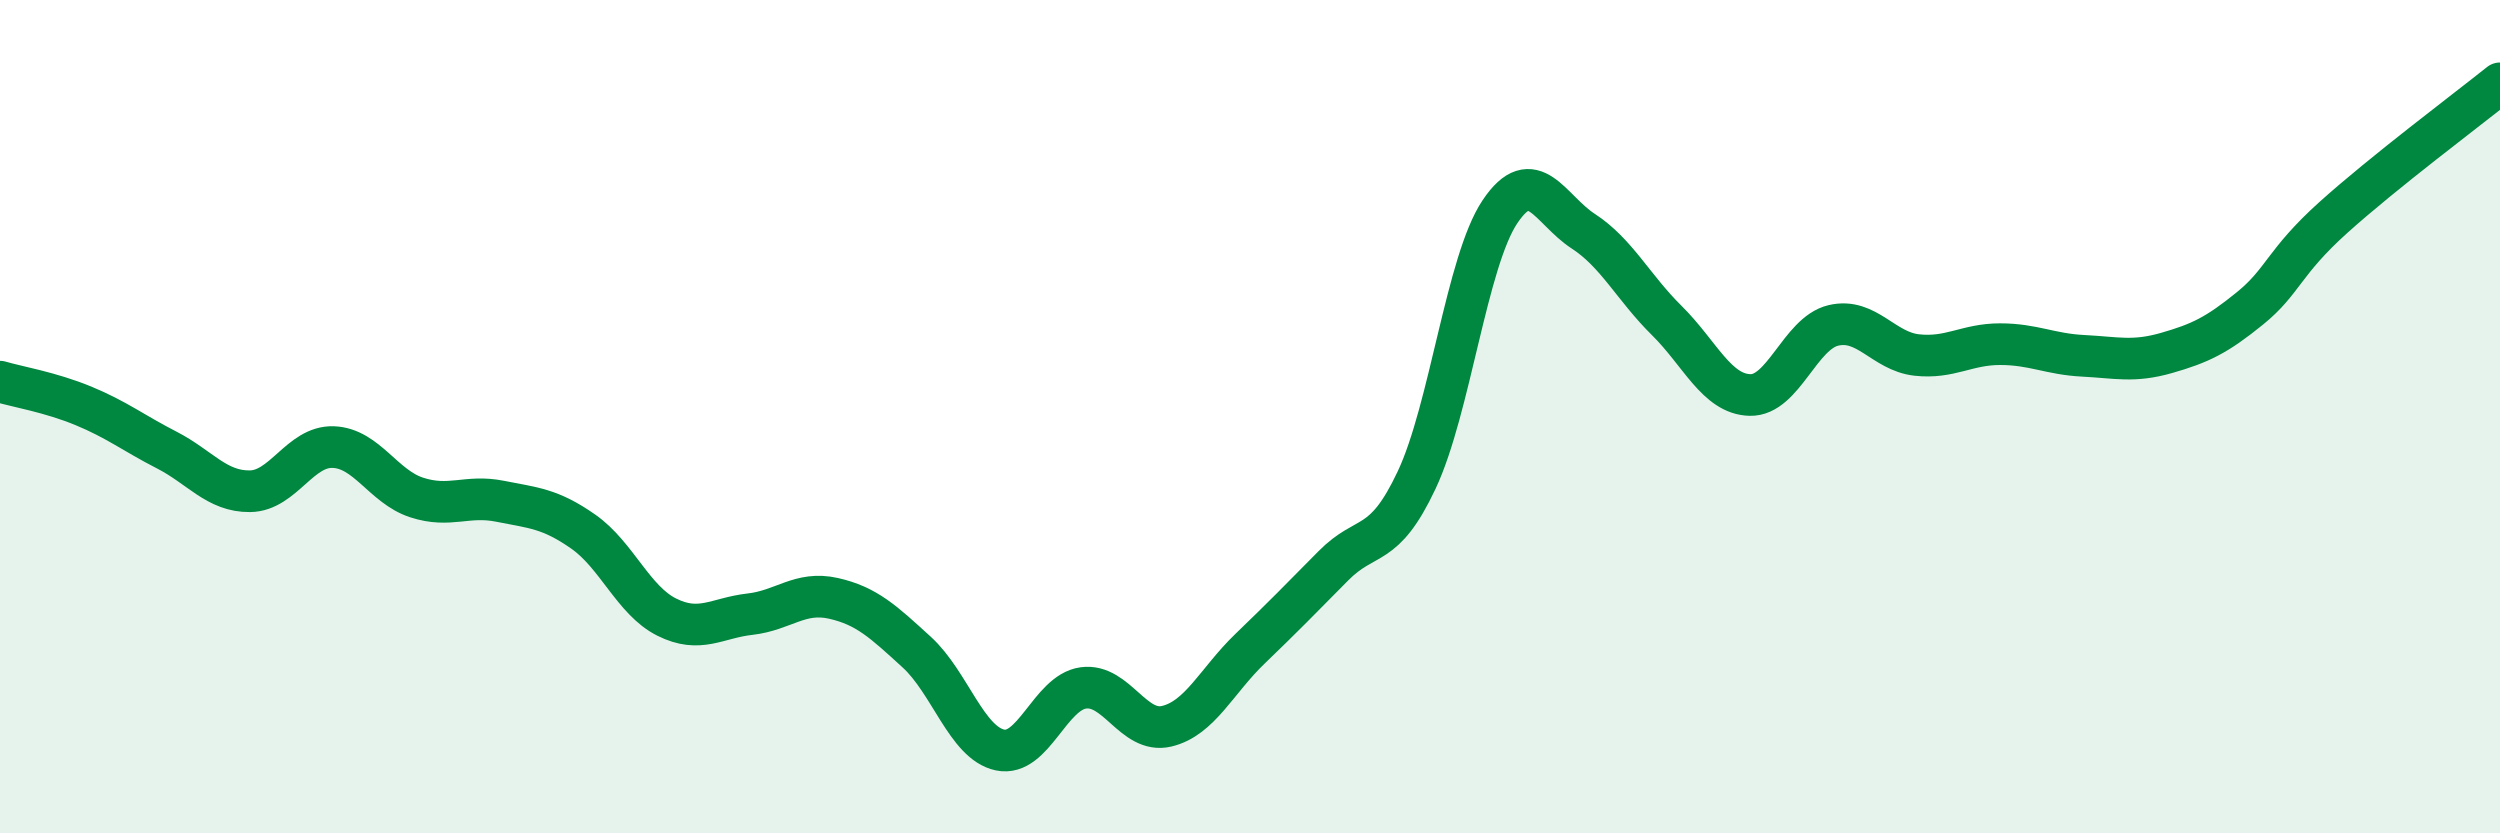
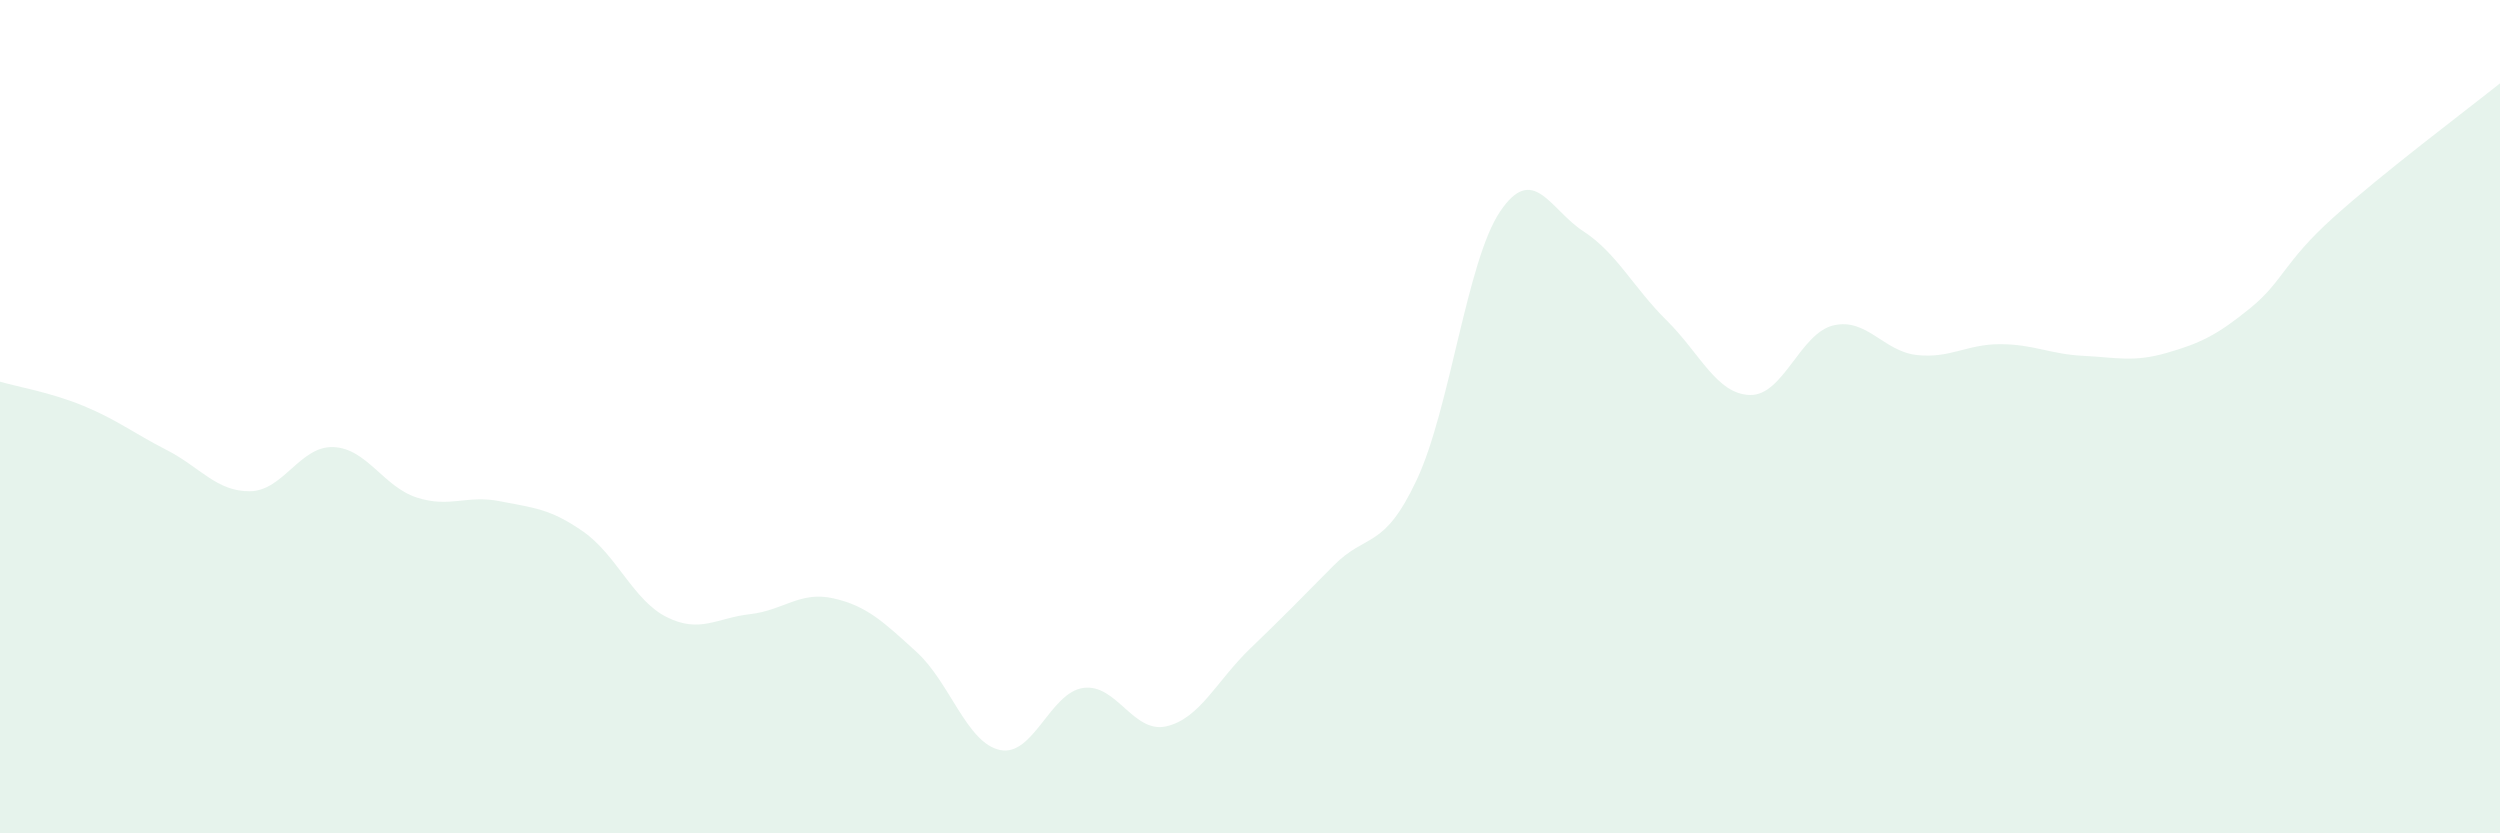
<svg xmlns="http://www.w3.org/2000/svg" width="60" height="20" viewBox="0 0 60 20">
  <path d="M 0,9.16 C 0.4,9.28 1.2,9.41 2,9.74 C 2.8,10.07 3.2,10.39 4,10.8 C 4.8,11.21 5.2,11.8 6,11.79 C 6.8,11.78 7.2,10.7 8,10.73 C 8.8,10.76 9.2,11.68 10,11.94 C 10.8,12.2 11.2,11.87 12,12.03 C 12.8,12.19 13.2,12.2 14,12.76 C 14.8,13.32 15.2,14.41 16,14.81 C 16.8,15.21 17.2,14.83 18,14.74 C 18.8,14.65 19.2,14.18 20,14.36 C 20.8,14.54 21.2,14.92 22,15.65 C 22.8,16.38 23.2,17.83 24,18 C 24.8,18.17 25.2,16.62 26,16.51 C 26.8,16.4 27.2,17.62 28,17.43 C 28.8,17.24 29.2,16.34 30,15.57 C 30.8,14.8 31.2,14.39 32,13.58 C 32.8,12.77 33.2,13.22 34,11.52 C 34.8,9.82 35.2,6.27 36,5.08 C 36.8,3.89 37.2,5.03 38,5.55 C 38.8,6.07 39.2,6.9 40,7.69 C 40.8,8.48 41.2,9.46 42,9.48 C 42.8,9.5 43.2,8 44,7.81 C 44.8,7.62 45.2,8.43 46,8.52 C 46.8,8.61 47.2,8.26 48,8.26 C 48.8,8.26 49.2,8.5 50,8.54 C 50.8,8.58 51.2,8.7 52,8.47 C 52.8,8.24 53.2,8.05 54,7.4 C 54.8,6.75 54.8,6.3 56,5.22 C 57.2,4.14 59.2,2.64 60,2L60 20L0 20Z" fill="#008740" opacity="0.1" stroke-linecap="round" stroke-linejoin="round" />
-   <path d="M 0,9.16 C 0.4,9.28 1.2,9.41 2,9.74 C 2.8,10.07 3.2,10.39 4,10.8 C 4.8,11.21 5.2,11.8 6,11.79 C 6.8,11.78 7.2,10.7 8,10.73 C 8.8,10.76 9.2,11.68 10,11.94 C 10.8,12.2 11.2,11.87 12,12.03 C 12.8,12.19 13.2,12.2 14,12.76 C 14.8,13.32 15.2,14.41 16,14.81 C 16.8,15.21 17.2,14.83 18,14.74 C 18.8,14.65 19.2,14.18 20,14.36 C 20.8,14.54 21.2,14.92 22,15.65 C 22.8,16.38 23.2,17.83 24,18 C 24.8,18.17 25.2,16.62 26,16.51 C 26.8,16.4 27.2,17.62 28,17.43 C 28.8,17.24 29.2,16.34 30,15.57 C 30.8,14.8 31.2,14.39 32,13.58 C 32.8,12.77 33.2,13.22 34,11.52 C 34.8,9.82 35.2,6.27 36,5.08 C 36.8,3.89 37.2,5.03 38,5.55 C 38.8,6.07 39.2,6.9 40,7.69 C 40.8,8.48 41.2,9.46 42,9.48 C 42.8,9.5 43.2,8 44,7.81 C 44.8,7.62 45.2,8.43 46,8.52 C 46.8,8.61 47.2,8.26 48,8.26 C 48.8,8.26 49.2,8.5 50,8.54 C 50.8,8.58 51.2,8.7 52,8.47 C 52.8,8.24 53.2,8.05 54,7.4 C 54.8,6.75 54.8,6.3 56,5.22 C 57.2,4.14 59.2,2.64 60,2" stroke="#008740" stroke-width="1" fill="none" stroke-linecap="round" stroke-linejoin="round" />
</svg>